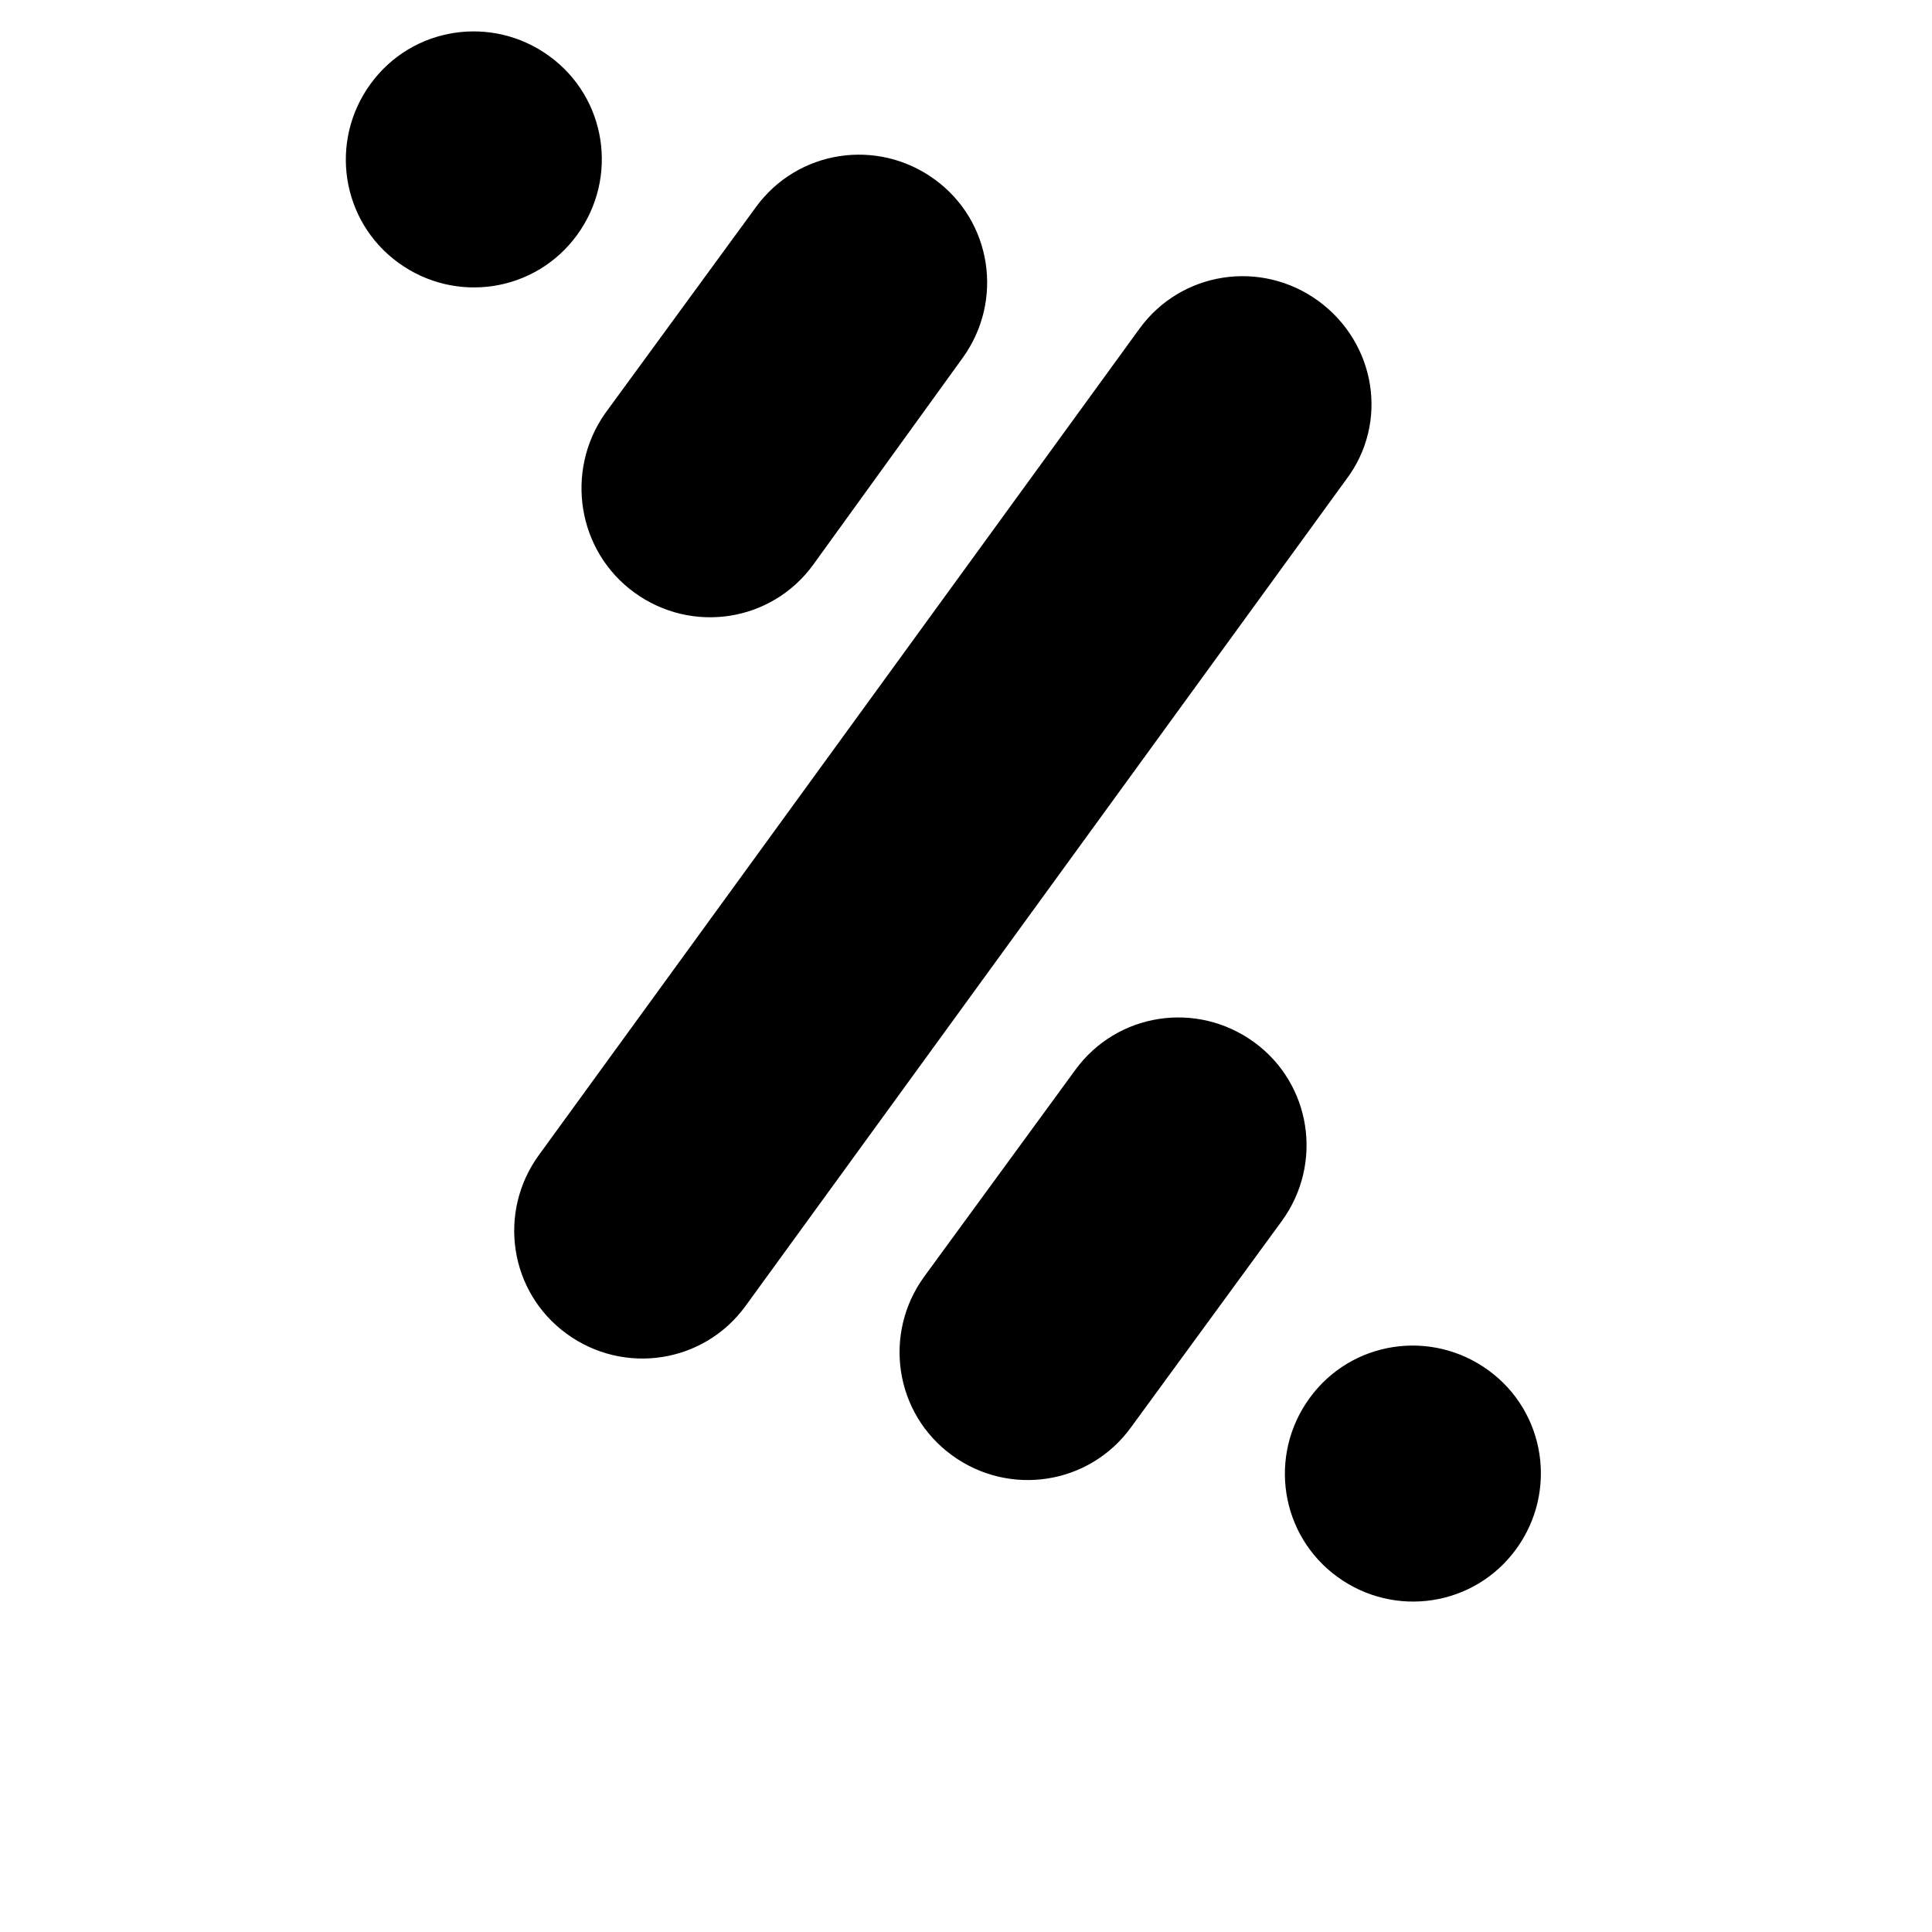
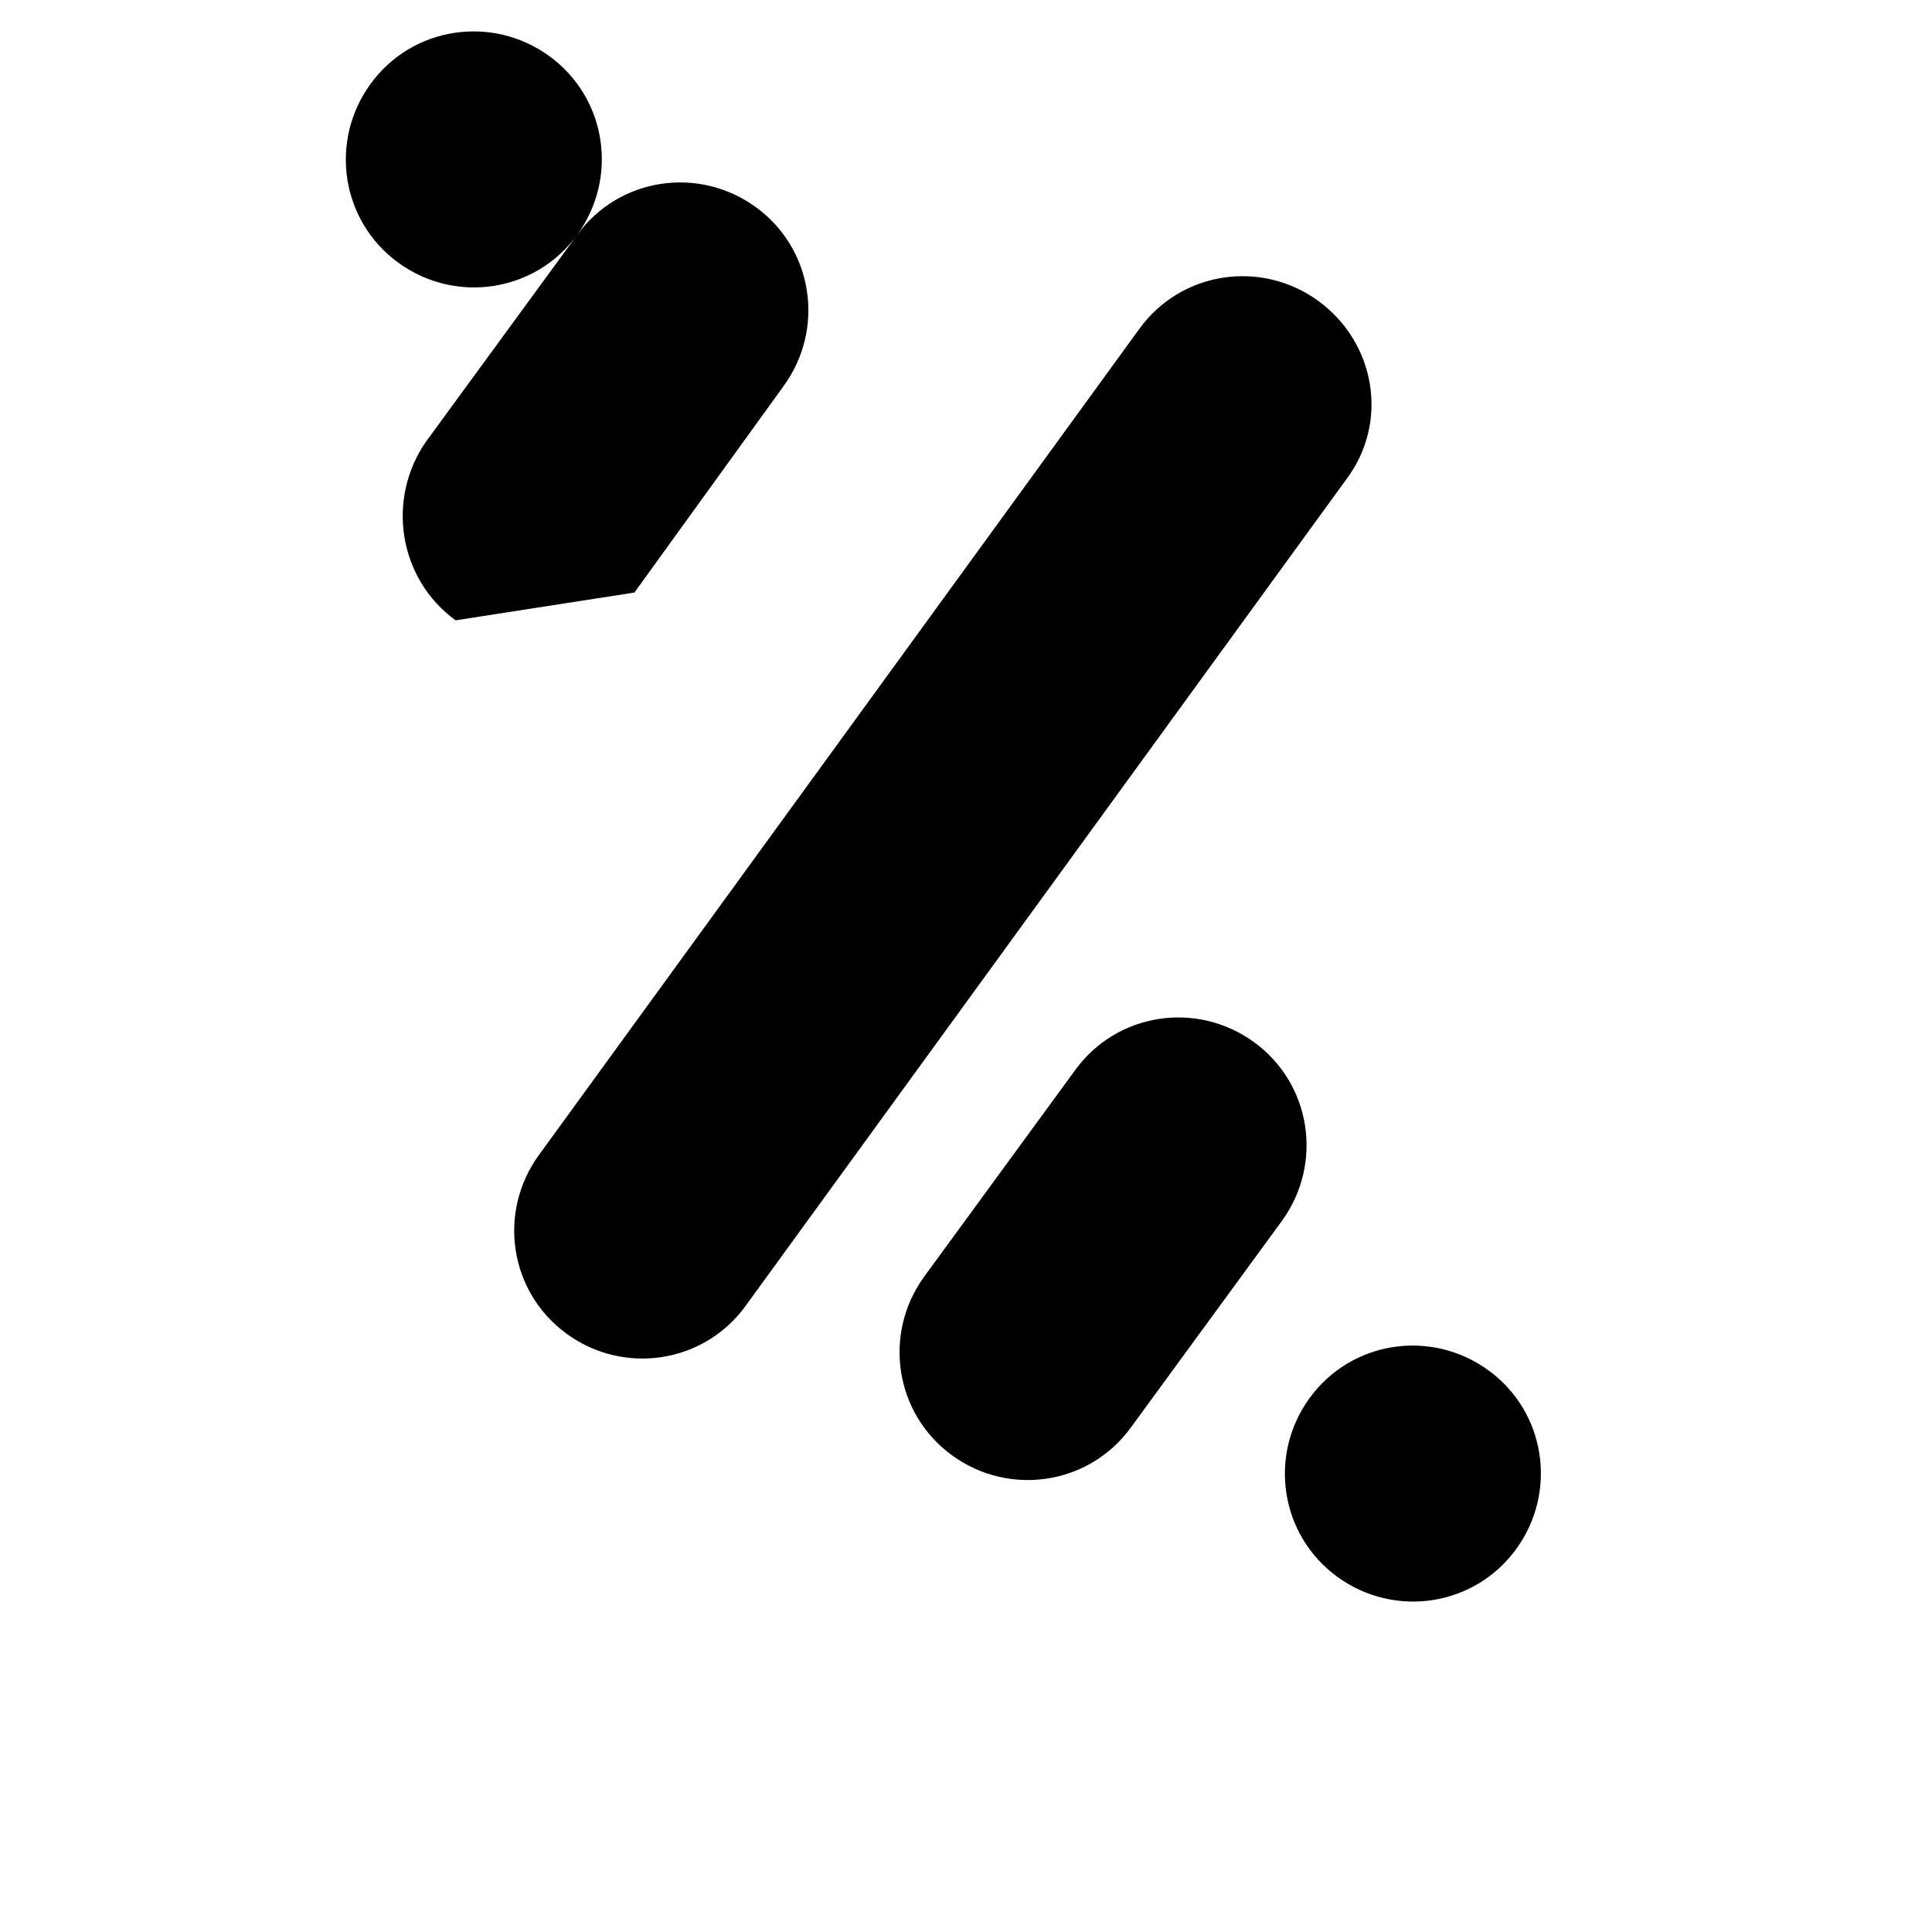
<svg xmlns="http://www.w3.org/2000/svg" fill="none" version="1.1" viewBox="0 0 122 122">
-   <path d="m40.06 37.418c3.617 2.631 8.659 1.864 11.289-1.754l9.426-13.045c2.631-3.618 1.863-8.66-1.754-11.291-3.617-2.631-8.659-1.864-11.29 1.754l-9.536 13.045c-2.521 3.618-1.754 8.66 1.863 11.291zm43.185-18.417c-3.617-2.631-8.659-1.864-11.29 1.754l-37.924 52.181c-2.631 3.618-1.863 8.66 1.754 11.291 3.617 2.631 8.659 1.864 11.29-1.754l37.924-52.181c2.74-3.618 1.863-8.66-1.754-11.291zm-46.802-4.166c2.631-3.618 1.863-8.66-1.754-11.291-3.617-2.631-8.659-1.864-11.29 1.754-2.631 3.618-1.863 8.66 1.754 11.291 3.617 2.631 8.659 1.864 11.29-1.754zm57.544 71.694c-3.617-2.631-8.659-1.863-11.289 1.754-2.631 3.618-1.863 8.66 1.754 11.291 3.617 2.631 8.659 1.863 11.29-1.754 2.631-3.618 1.863-8.66-1.754-11.291zm-14.797-20.719c-3.617-2.631-8.659-1.863-11.289 1.754l-9.536 13.045c-2.631 3.617-1.863 8.66 1.754 11.291 3.617 2.631 8.659 1.863 11.29-1.754l9.536-13.045c2.631-3.617 1.863-8.66-1.754-11.291z" clip-rule="evenodd" fill="#000" fill-rule="evenodd" stroke-width="2.754" />
+   <path d="m40.06 37.418l9.426-13.045c2.631-3.618 1.863-8.66-1.754-11.291-3.617-2.631-8.659-1.864-11.29 1.754l-9.536 13.045c-2.521 3.618-1.754 8.66 1.863 11.291zm43.185-18.417c-3.617-2.631-8.659-1.864-11.29 1.754l-37.924 52.181c-2.631 3.618-1.863 8.66 1.754 11.291 3.617 2.631 8.659 1.864 11.29-1.754l37.924-52.181c2.74-3.618 1.863-8.66-1.754-11.291zm-46.802-4.166c2.631-3.618 1.863-8.66-1.754-11.291-3.617-2.631-8.659-1.864-11.29 1.754-2.631 3.618-1.863 8.66 1.754 11.291 3.617 2.631 8.659 1.864 11.29-1.754zm57.544 71.694c-3.617-2.631-8.659-1.863-11.289 1.754-2.631 3.618-1.863 8.66 1.754 11.291 3.617 2.631 8.659 1.863 11.29-1.754 2.631-3.618 1.863-8.66-1.754-11.291zm-14.797-20.719c-3.617-2.631-8.659-1.863-11.289 1.754l-9.536 13.045c-2.631 3.617-1.863 8.66 1.754 11.291 3.617 2.631 8.659 1.863 11.29-1.754l9.536-13.045c2.631-3.617 1.863-8.66-1.754-11.291z" clip-rule="evenodd" fill="#000" fill-rule="evenodd" stroke-width="2.754" />
</svg>